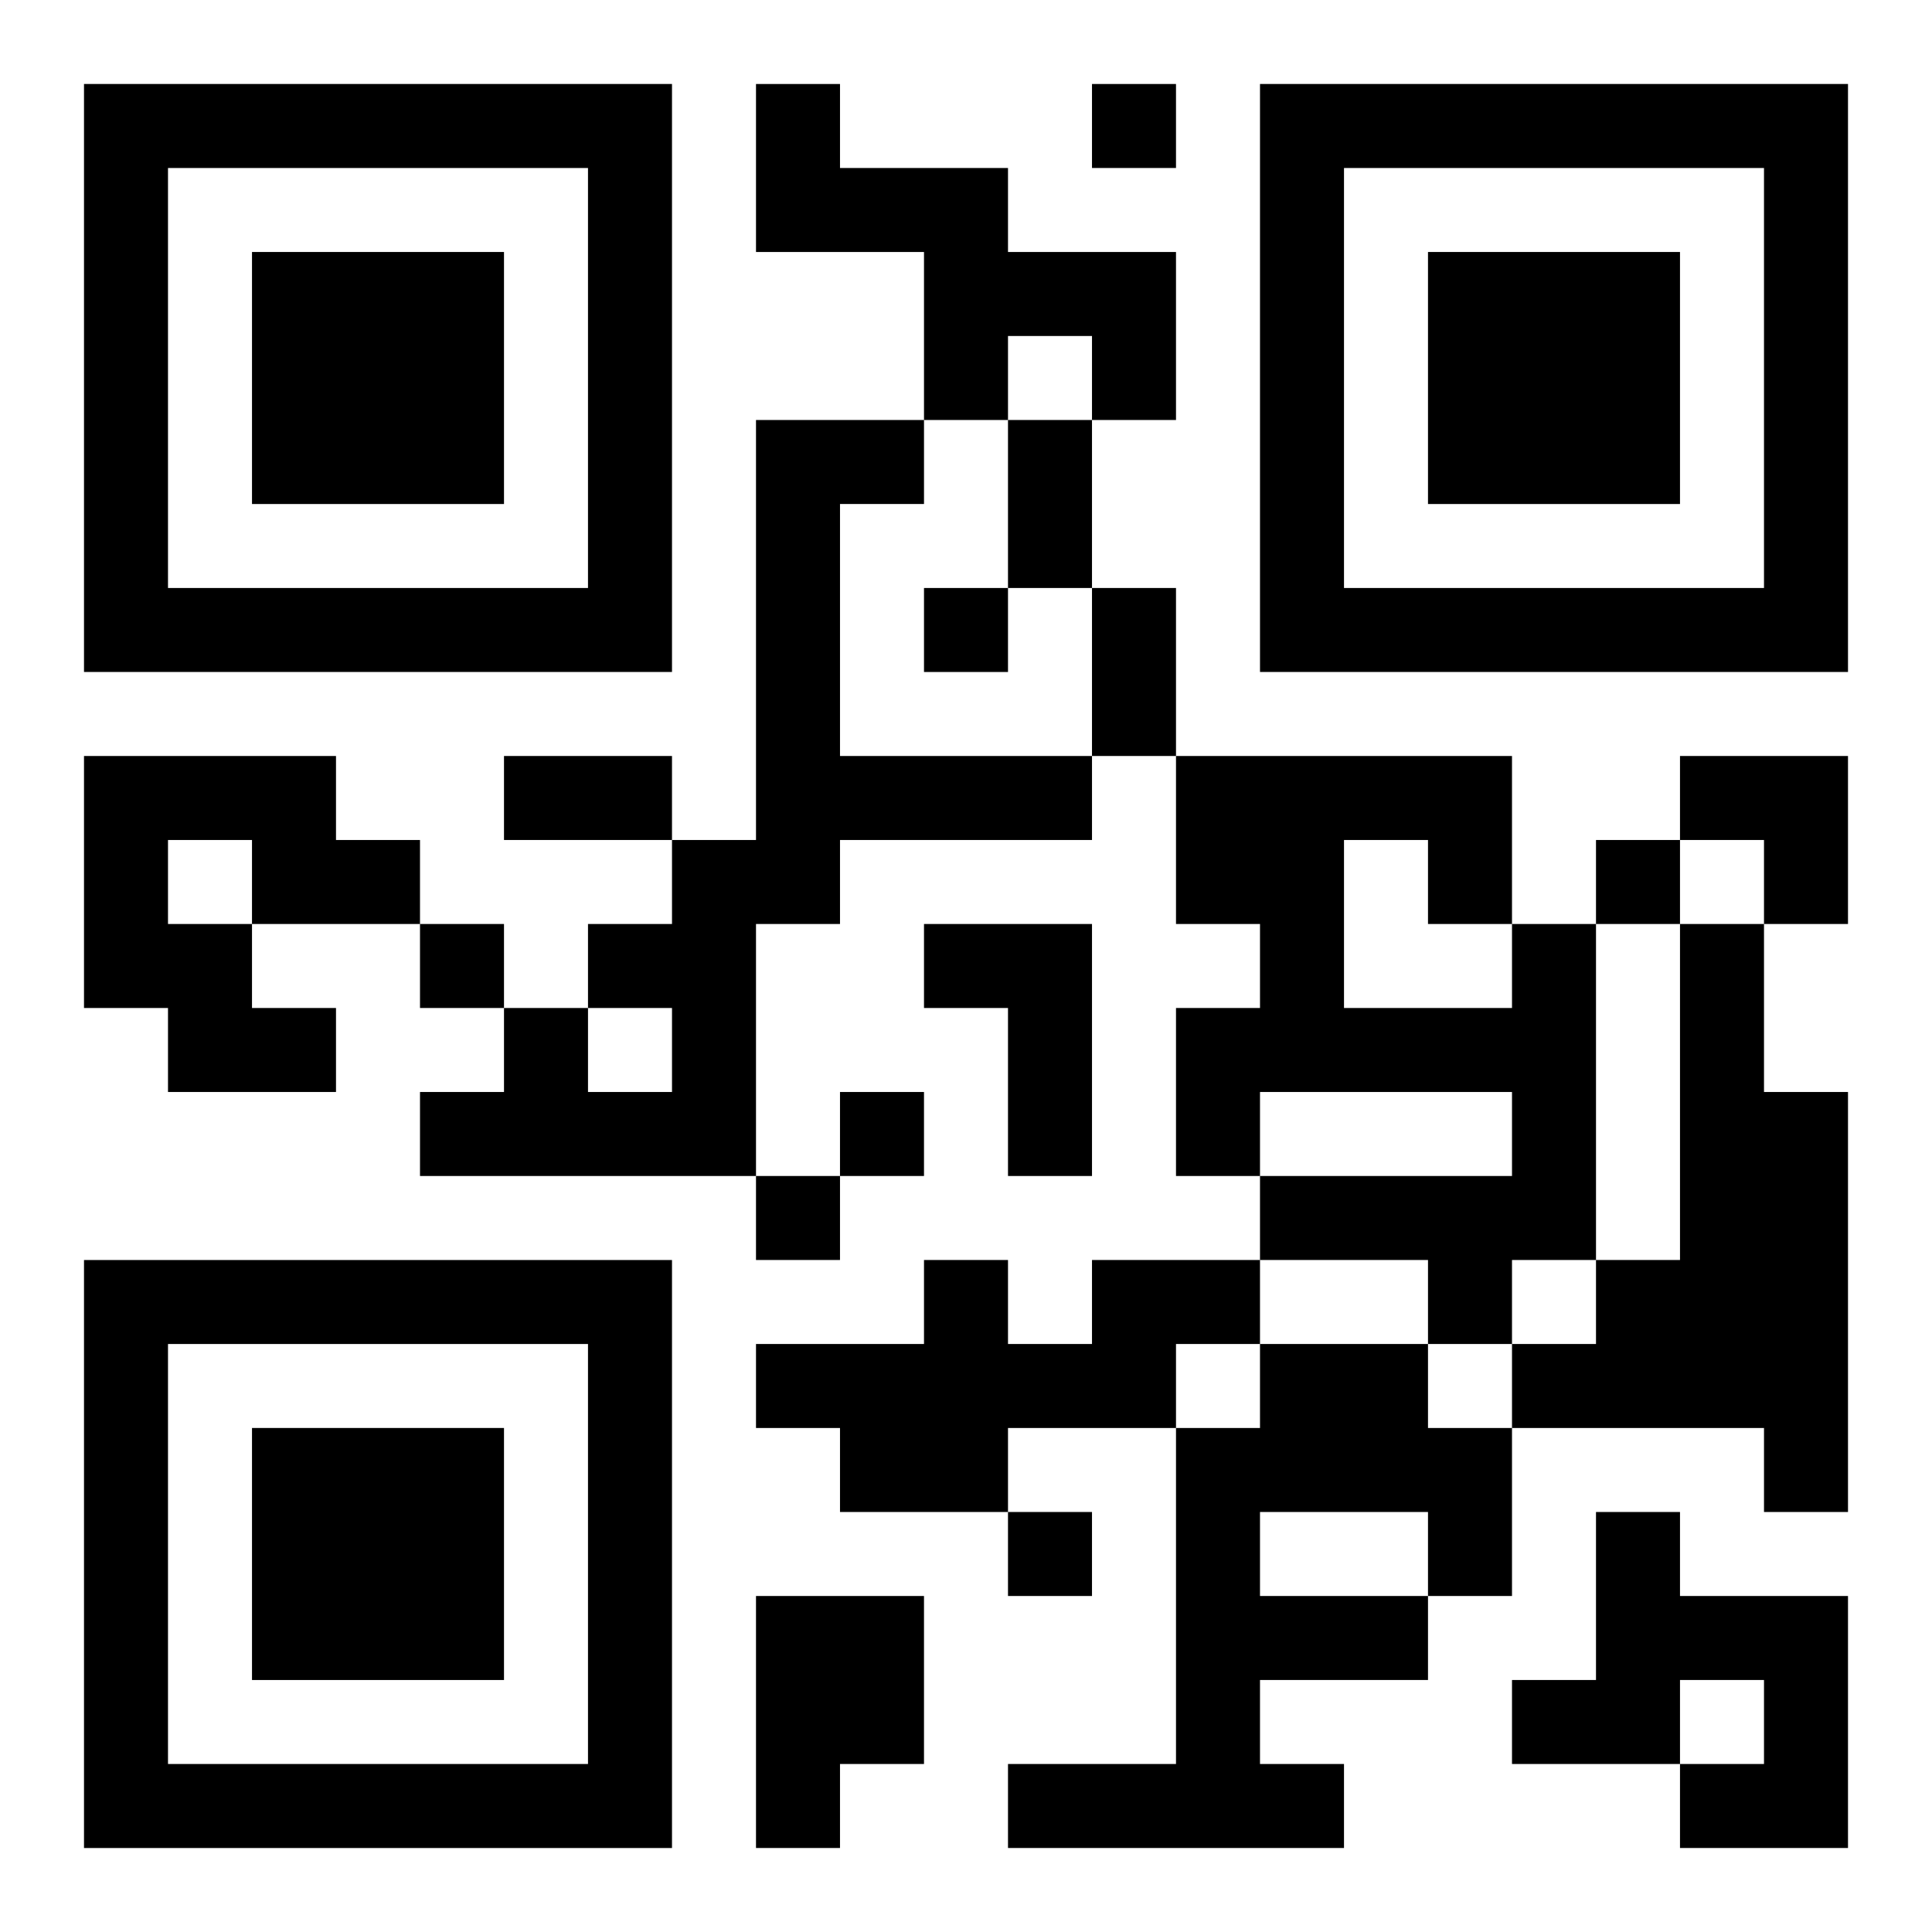
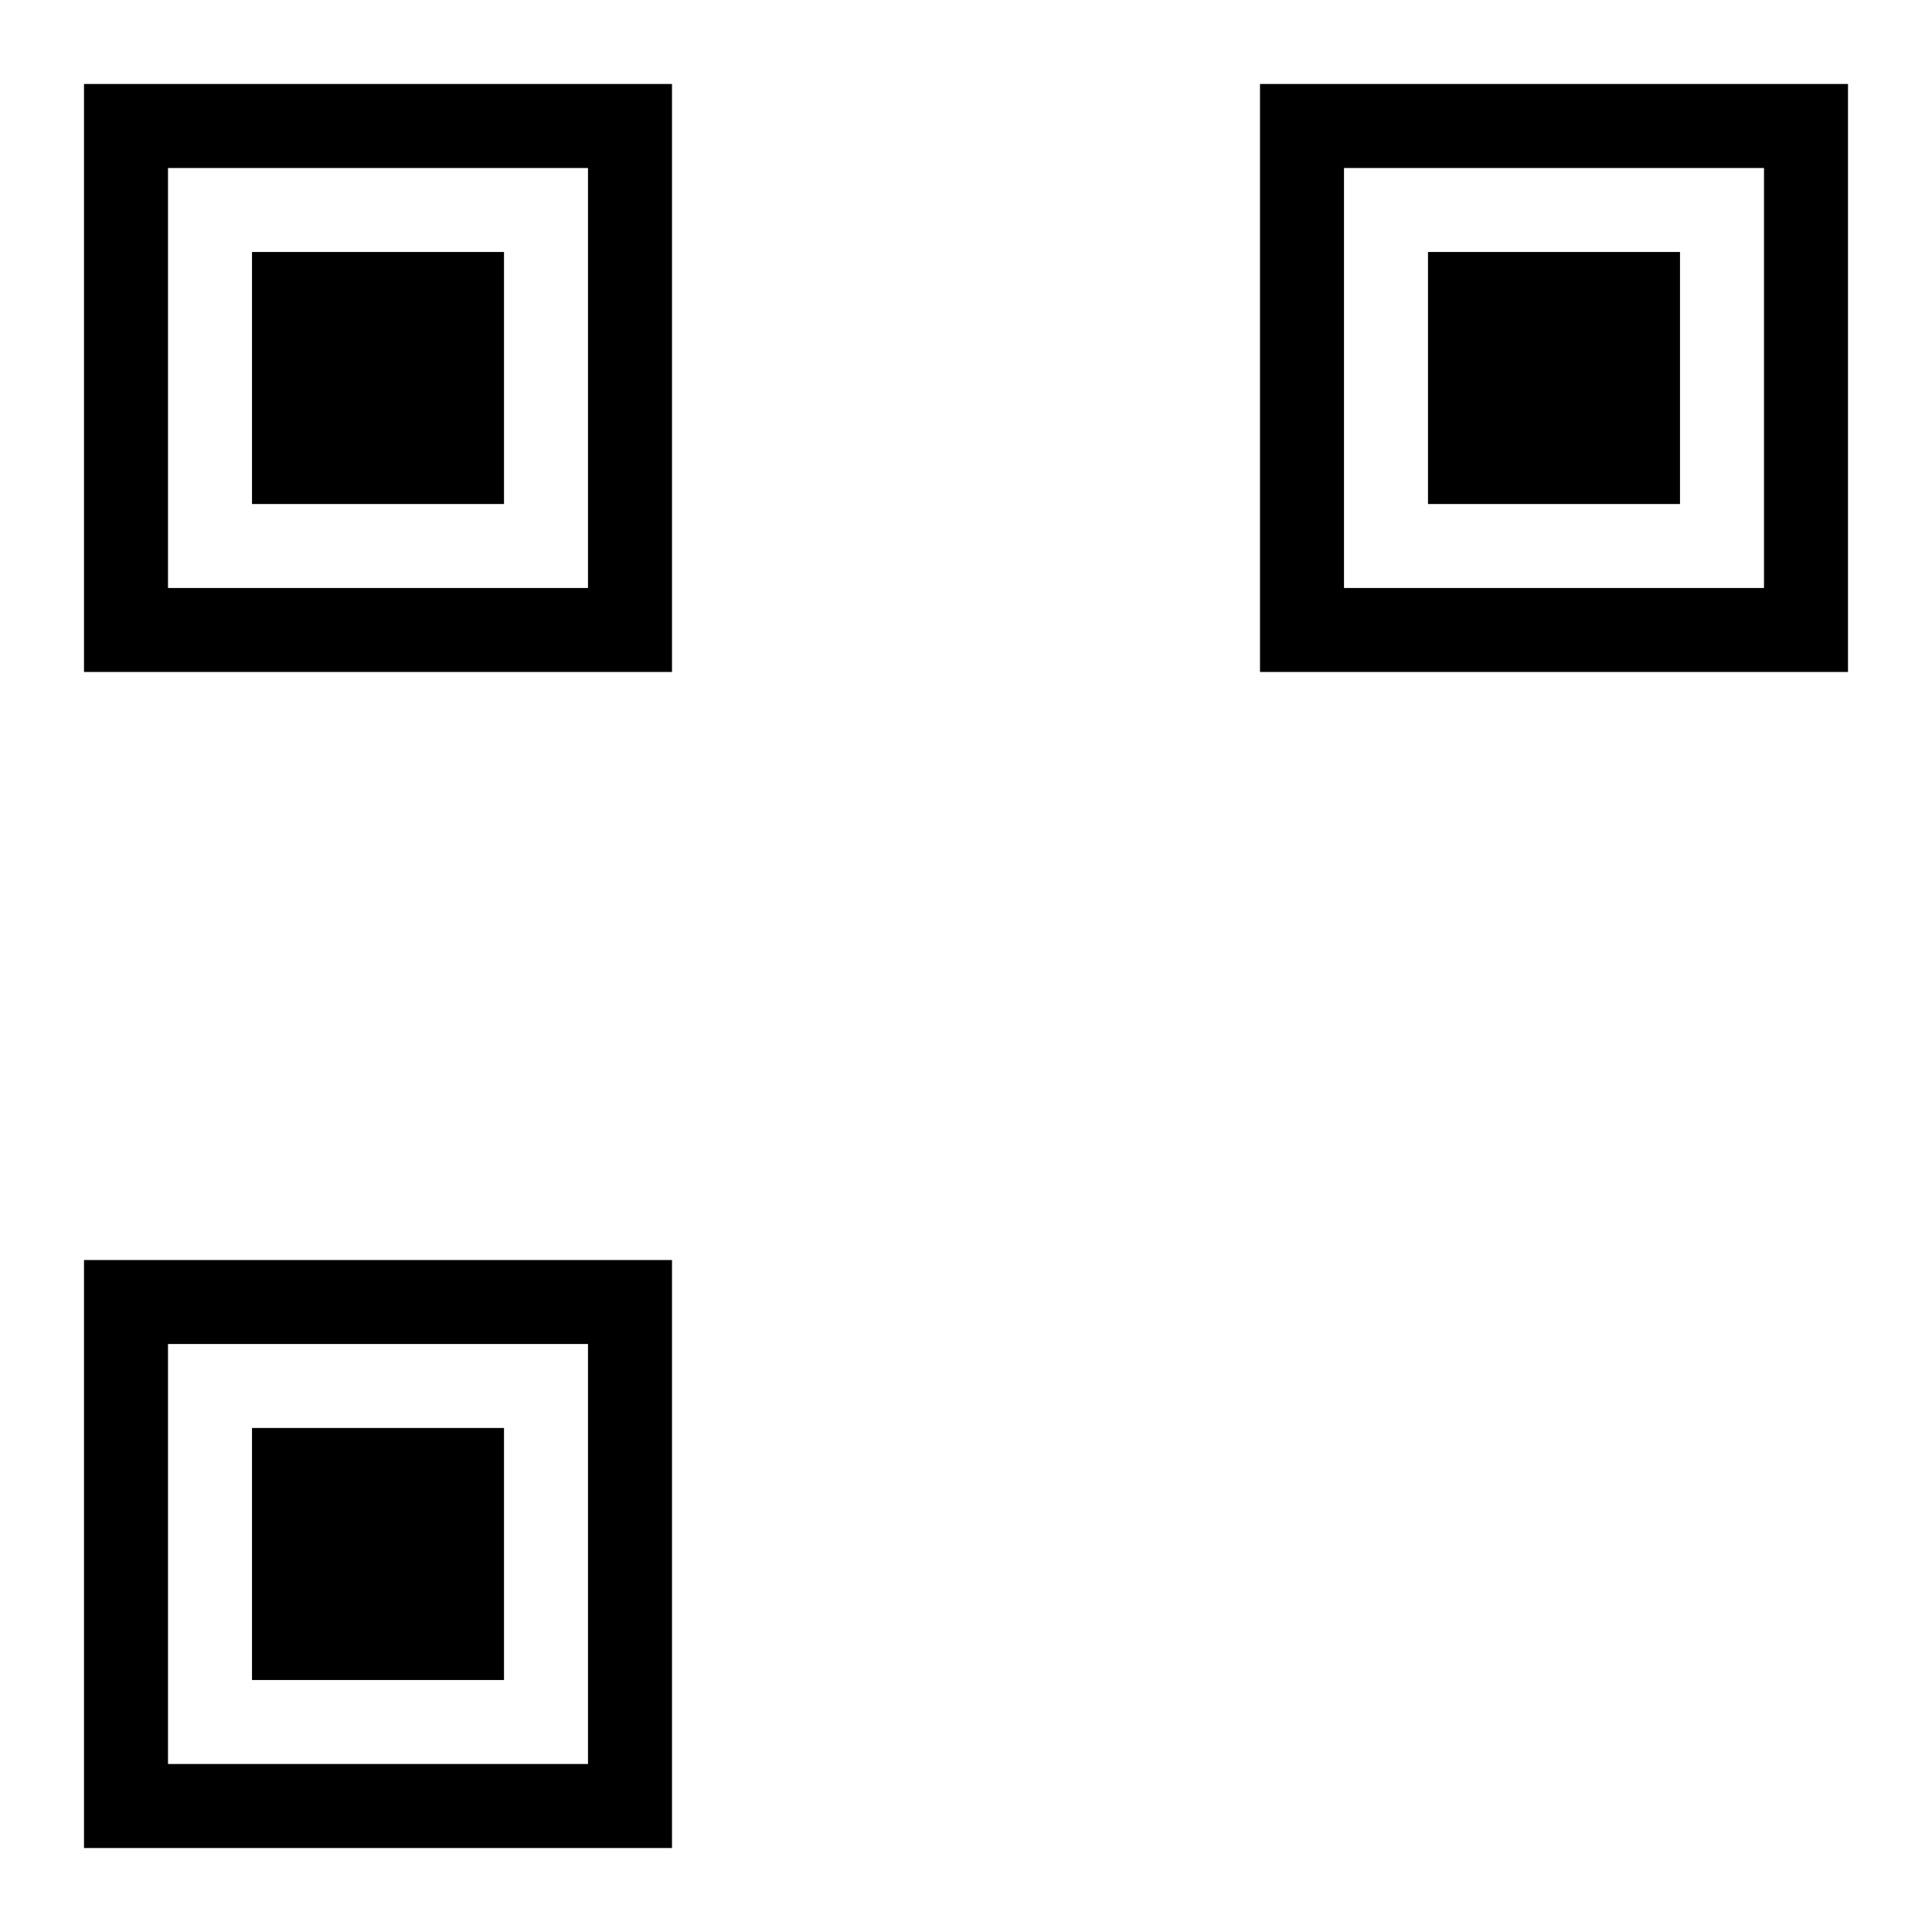
<svg xmlns="http://www.w3.org/2000/svg" xmlns:xlink="http://www.w3.org/1999/xlink" width="250" height="250" baseProfile="full" version="1.1" viewBox="-1 -1 23 23">
  <symbol id="a">
    <path d="m0 7v7h7v-7h-7zm1 1h5v5h-5v-5zm1 1v3h3v-3h-3z" />
  </symbol>
  <use y="-7" xlink:href="#a" />
  <use y="7" xlink:href="#a" />
  <use x="14" y="-7" xlink:href="#a" />
-   <path d="m8 0h1v1h2v1h2v2h-1v-1h-1v1h-1v-2h-2v-2m0 4h2v1h-1v3h3v1h-3v1h-1v3h-4v-1h1v-1h1v1h1v-1h-1v-1h1v-1h1v-5m-8 4h3v1h1v1h-2v1h1v1h-2v-1h-1v-3m1 1v1h1v-1h-1m9 1h2v3h-1v-2h-1v-1m7 0h1v4h-1v1h-1v-1h-2v-1h3v-1h-3v1h-1v-2h1v-1h-1v-2h4v2m-2-1v2h2v-1h-1v-1h-1m4 1h1v2h1v5h-1v-1h-3v-1h1v-1h1v-4m-7 4h2v1h-1v1h-2v1h-2v-1h-1v-1h2v-1h1v1h1v-1m2 1h2v1h1v2h-1v1h-2v1h1v1h-4v-1h2v-4h1v-1m0 2v1h2v-1h-2m4 0h1v1h2v3h-2v-1h1v-1h-1v1h-2v-1h1v-2m-10 1h2v2h-1v1h-1v-3m4-18v1h1v-1h-1m-2 6v1h1v-1h-1m8 3v1h1v-1h-1m-14 1v1h1v-1h-1m5 2v1h1v-1h-1m-1 1v1h1v-1h-1m3 4v1h1v-1h-1m0-13h1v2h-1v-2m1 2h1v2h-1v-2m-7 2h2v1h-2v-1m14 0h2v2h-1v-1h-1z" />
</svg>